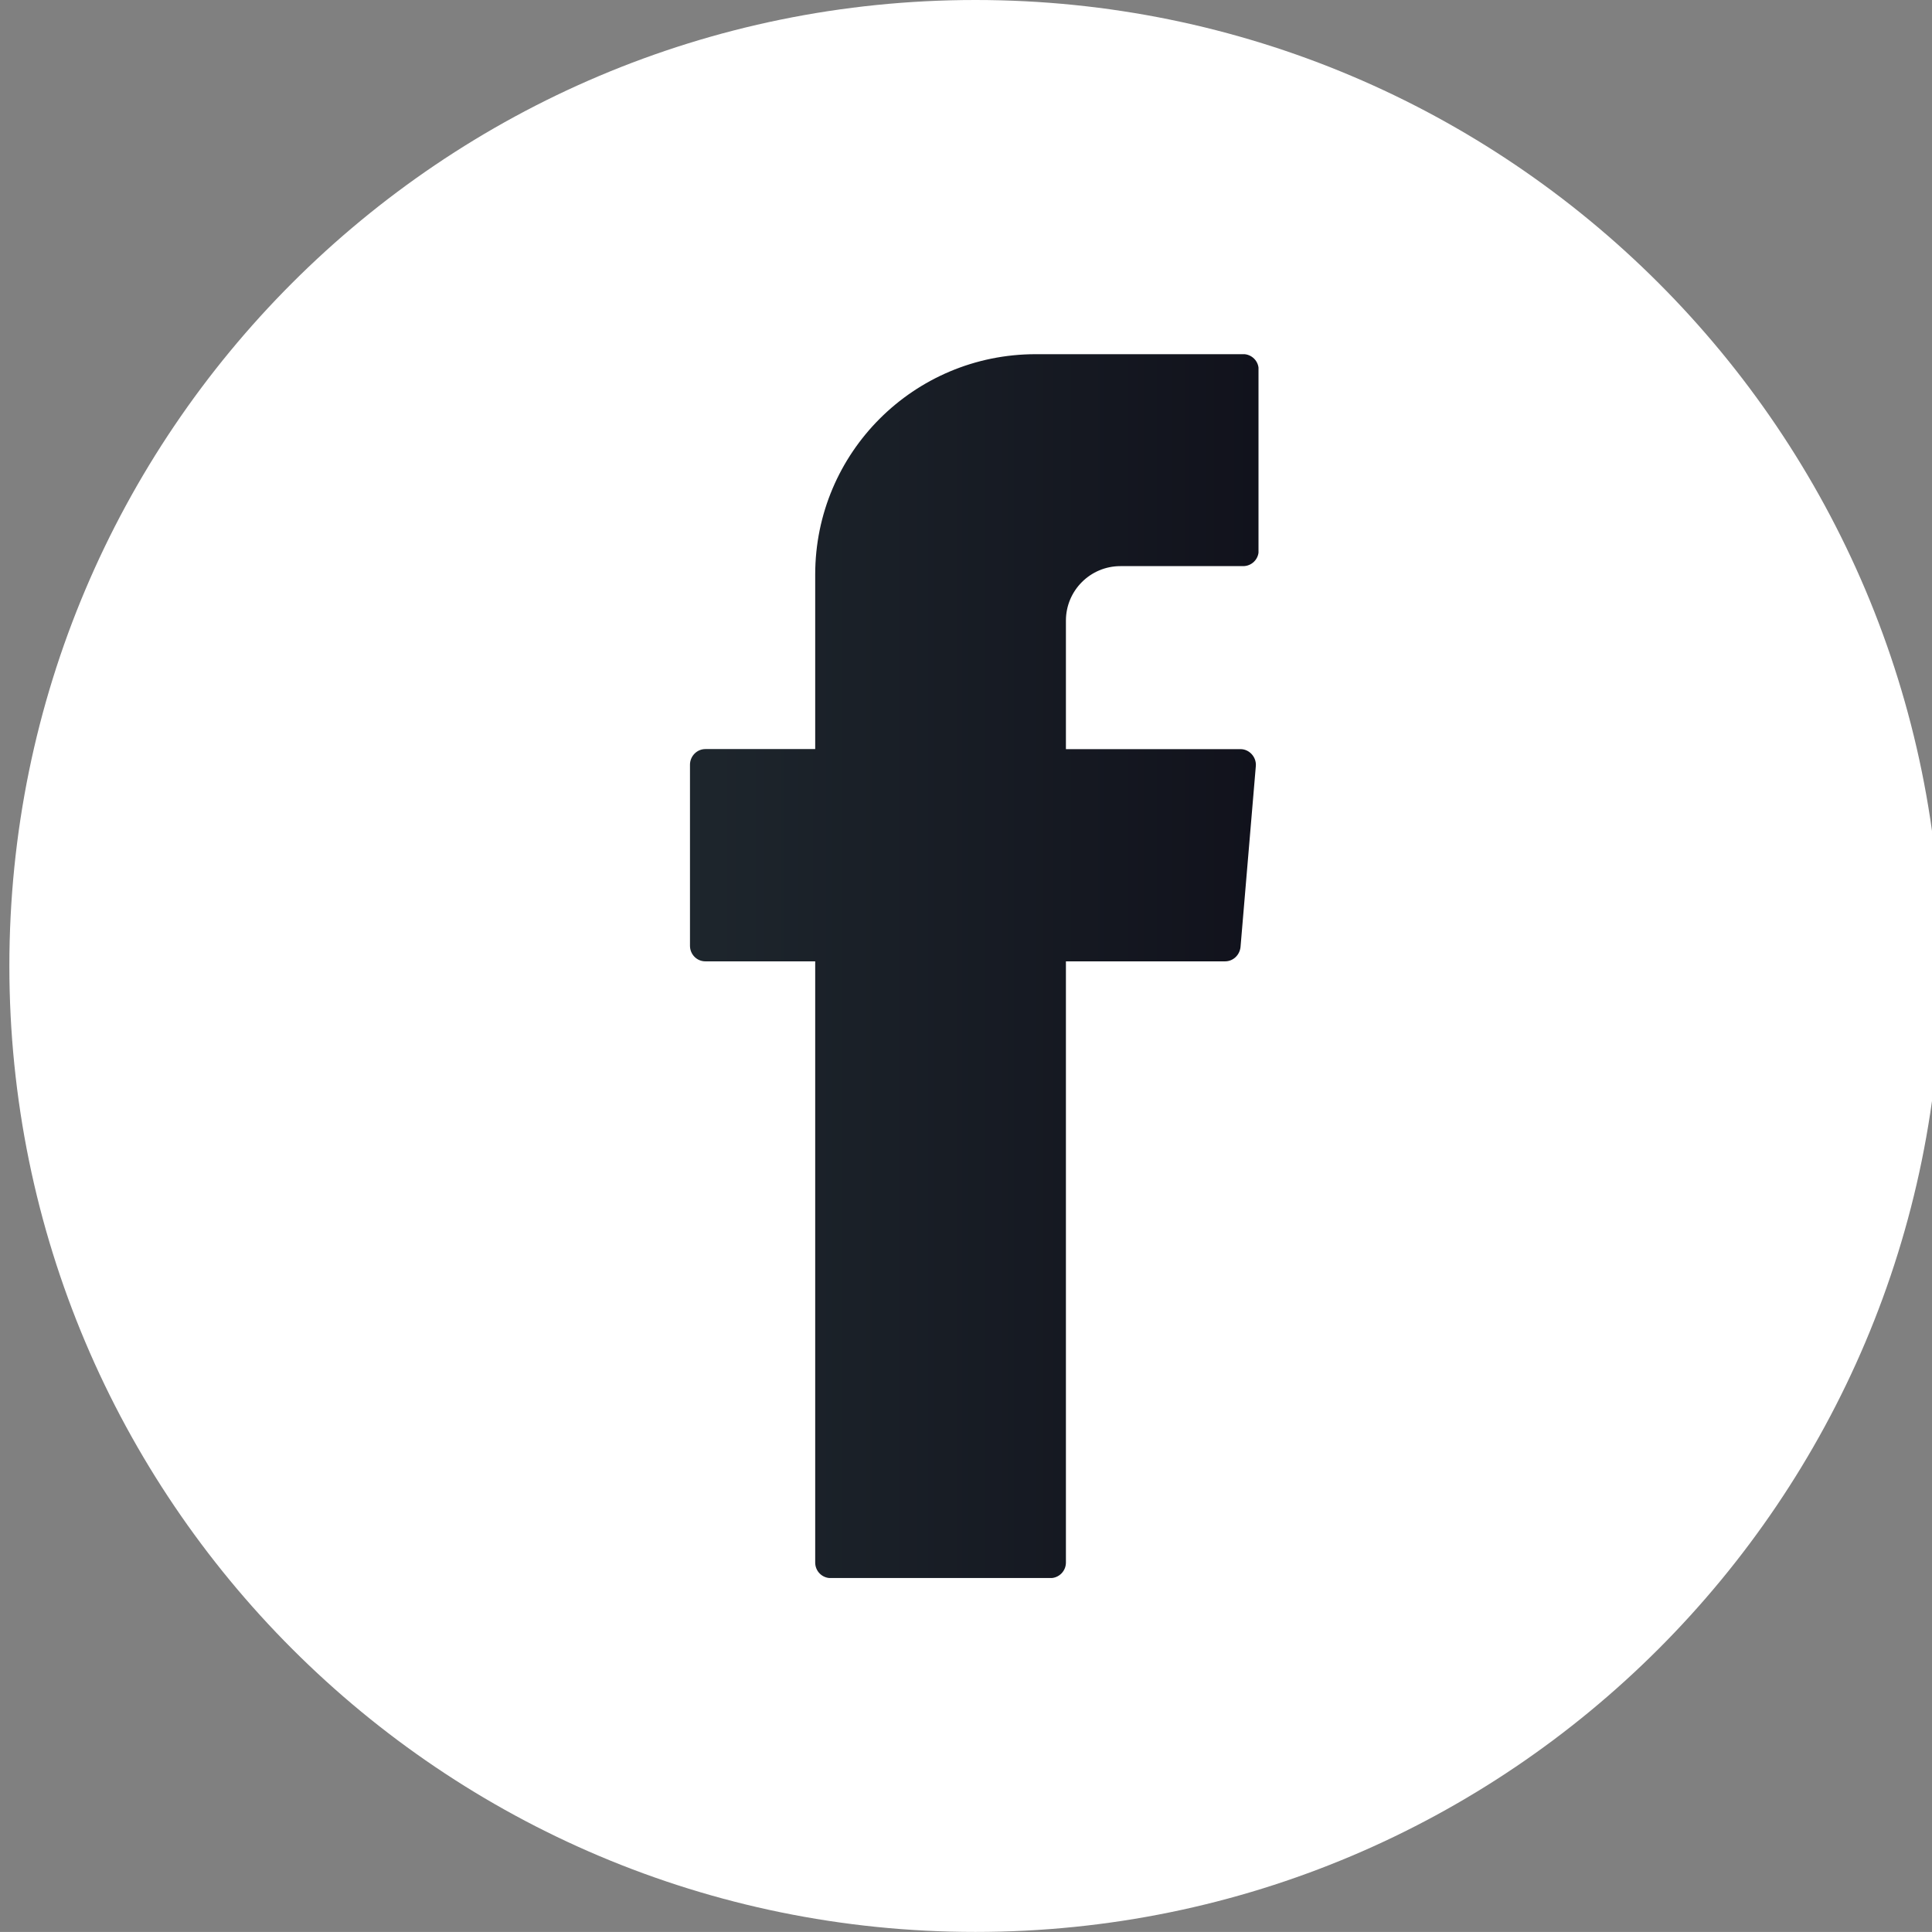
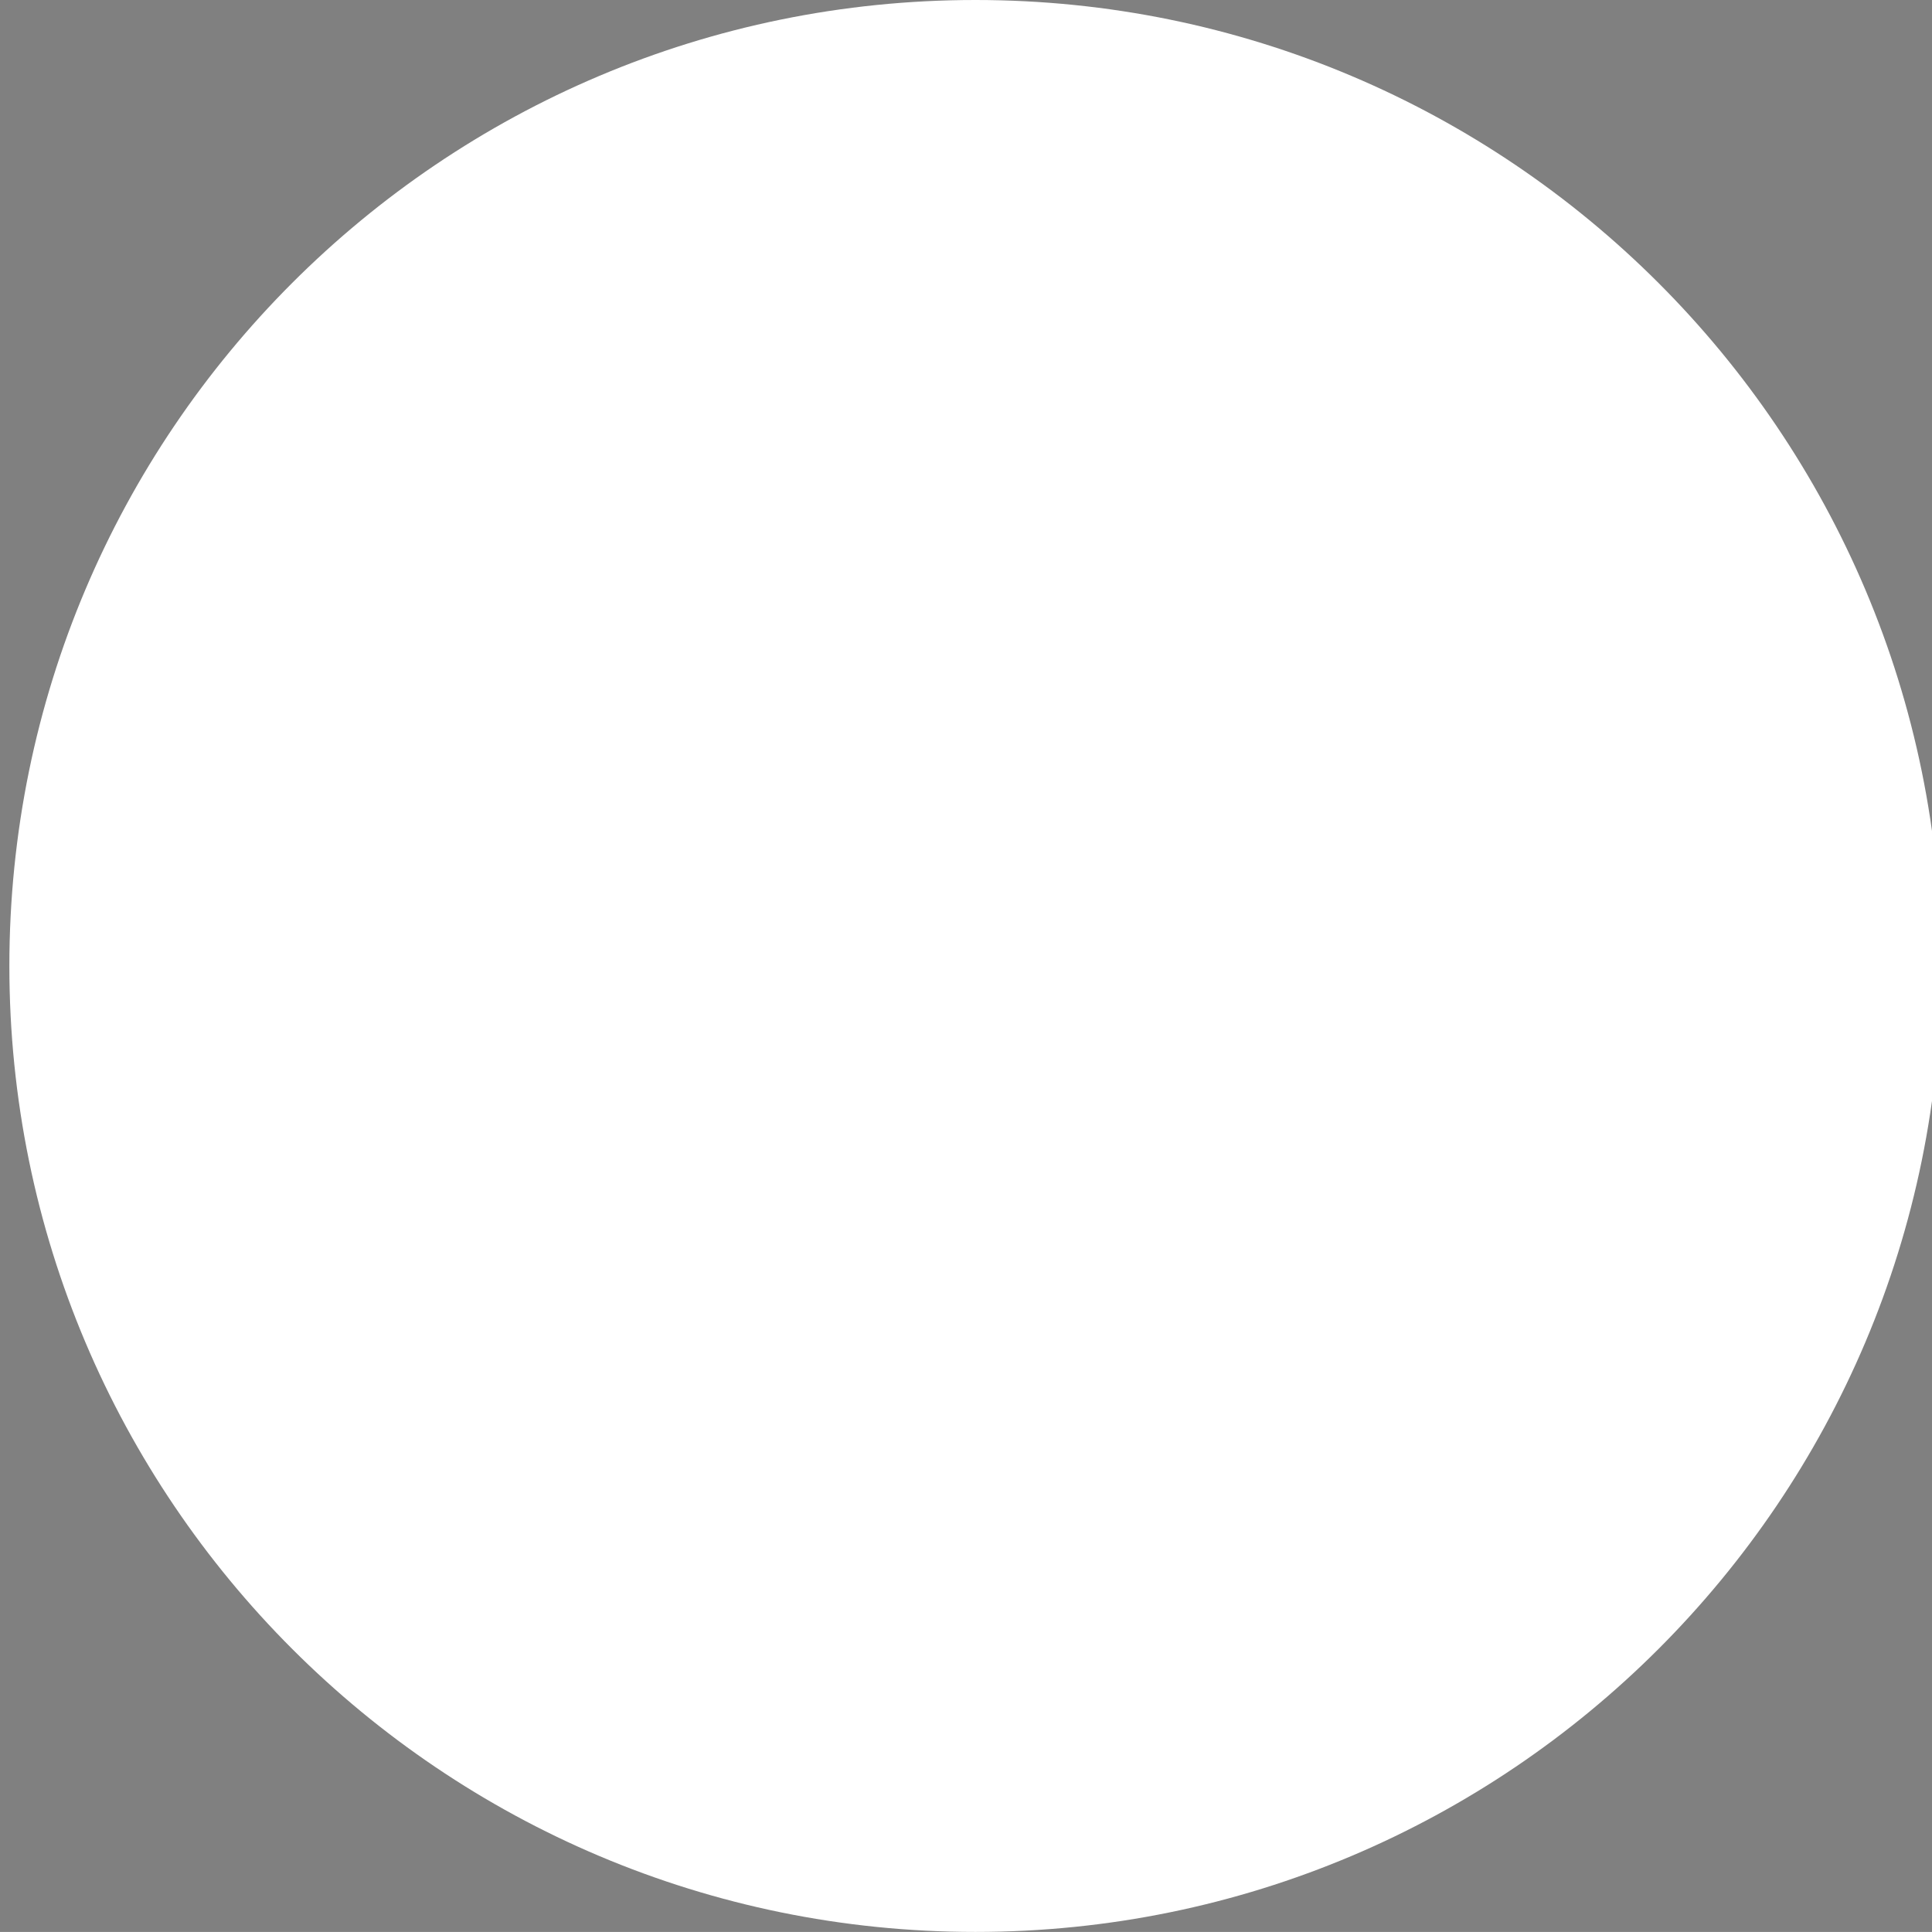
<svg xmlns="http://www.w3.org/2000/svg" xmlns:xlink="http://www.w3.org/1999/xlink" version="1.1" id="Capa_1" x="0px" y="0px" width="28.25px" height="28.249px" viewBox="0 0 28.25 28.249" enable-background="new 0 0 28.25 28.249" xml:space="preserve">
  <rect x="0" y="0" width="28.25" height="28.249" fill="#808080" stroke="none" />
  <g>
    <path fill="#FFFFFF" d="M28.387,14.125c0,7.801-6.324,14.124-14.125,14.124c-7.802,0-14.125-6.323-14.125-14.124   C0.136,6.322,6.46,0,14.262,0C22.063,0,28.387,6.322,28.387,14.125" />
    <g>
      <defs>
        <path id="SVGID_1_" d="M15.144,5.179c-1.782,0-3.224,1.441-3.224,3.222v2.552h-1.606c-0.124,0-0.225,0.104-0.225,0.229v2.647     c0,0.127,0.101,0.228,0.225,0.228h1.606v0.14v8.651c0,0.126,0.101,0.227,0.226,0.227h3.214c0.123,0,0.226-0.101,0.226-0.227     v-8.791h2.327c0.118,0,0.213-0.091,0.226-0.208l0.224-2.649c0.01-0.129-0.094-0.246-0.224-0.246h-2.553V9.075     c0-0.441,0.358-0.797,0.796-0.797h1.796c0.124,0,0.226-0.101,0.226-0.225v-2.65c0-0.124-0.102-0.225-0.226-0.225H15.144z" />
      </defs>
      <clipPath id="SVGID_2_">
        <use xlink:href="#SVGID_1_" overflow="visible" />
      </clipPath>
      <linearGradient id="SVGID_3_" gradientUnits="userSpaceOnUse" x1="-299.17" y1="551.057" x2="-297.595" y2="551.057" gradientTransform="matrix(5.277 0 0 -5.277 1588.767 2921.968)">
        <stop offset="0" style="stop-color:#1E262D" />
        <stop offset="0.046" style="stop-color:#1D252C" />
        <stop offset="1" style="stop-color:#11121C" />
      </linearGradient>
-       <rect x="10.088" y="5.179" clip-path="url(#SVGID_2_)" fill="url(#SVGID_3_)" width="8.314" height="17.895" />
    </g>
  </g>
</svg>